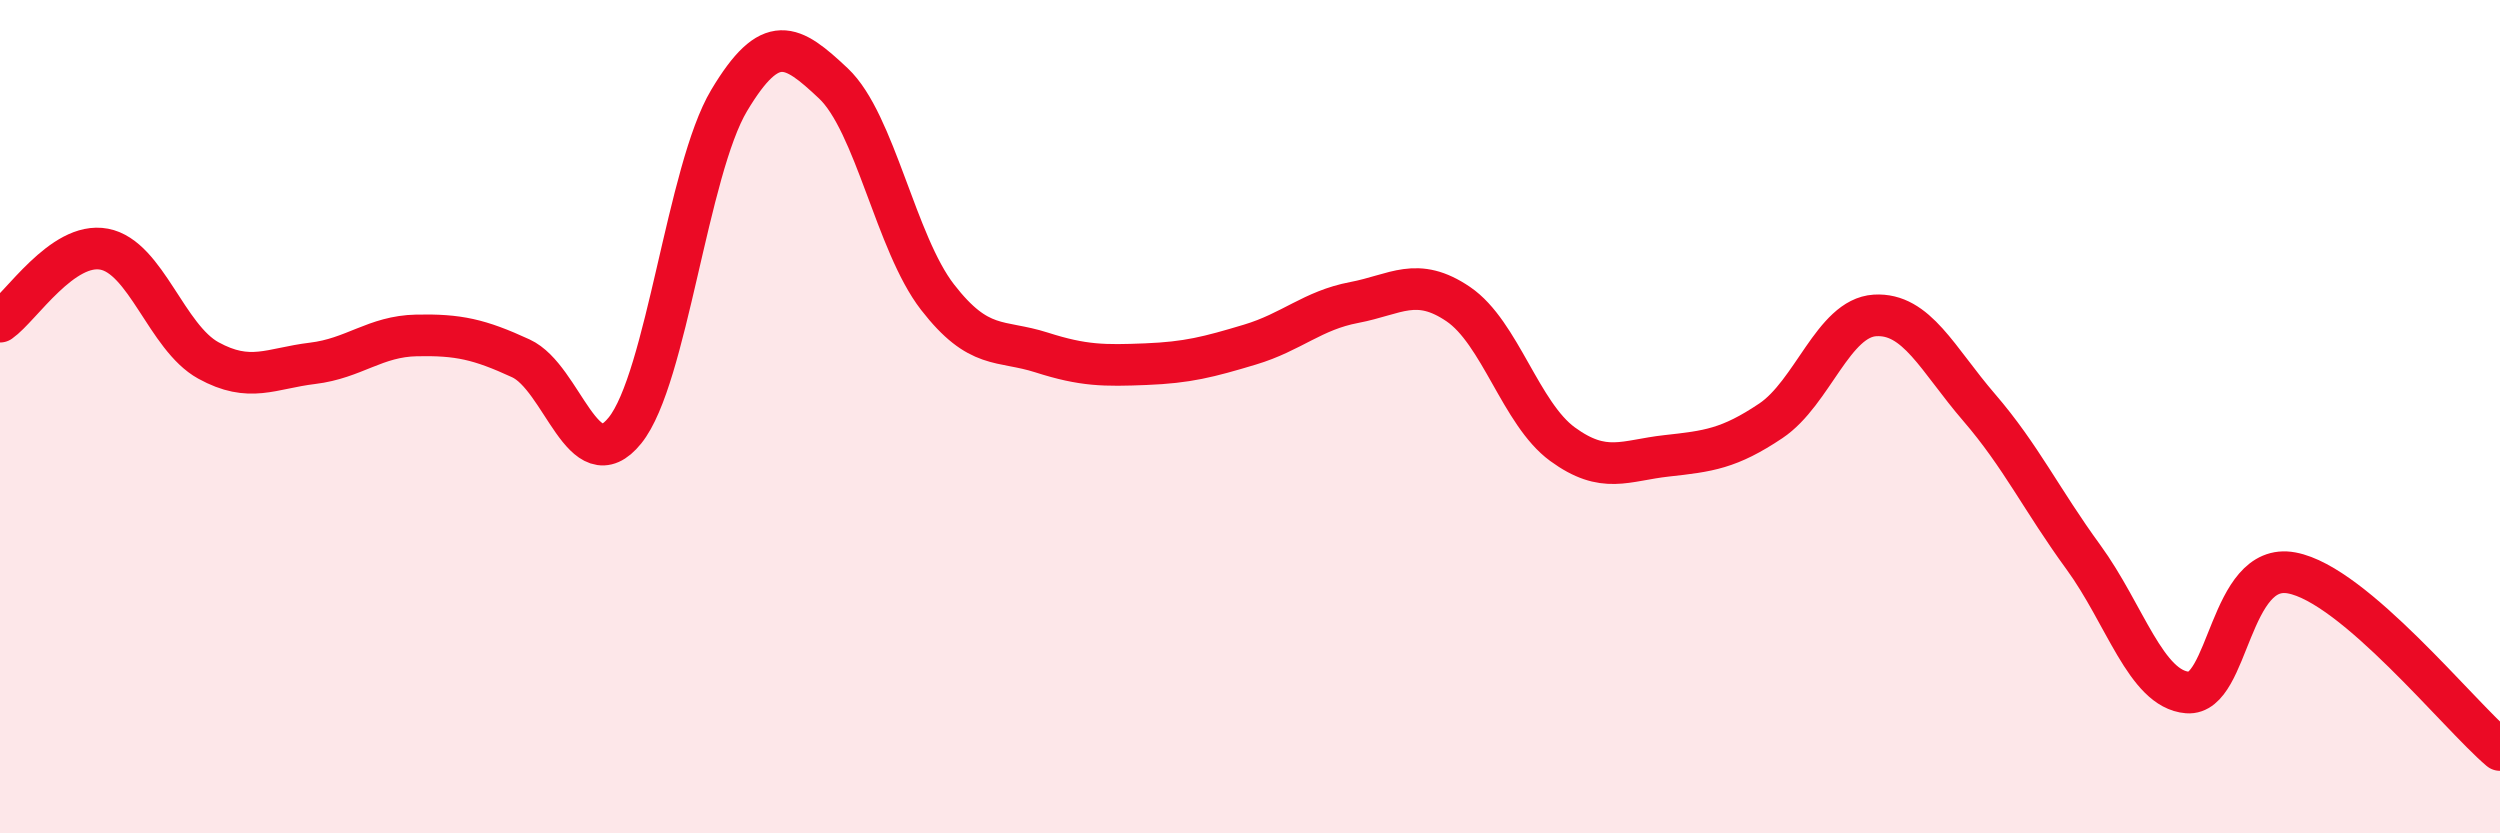
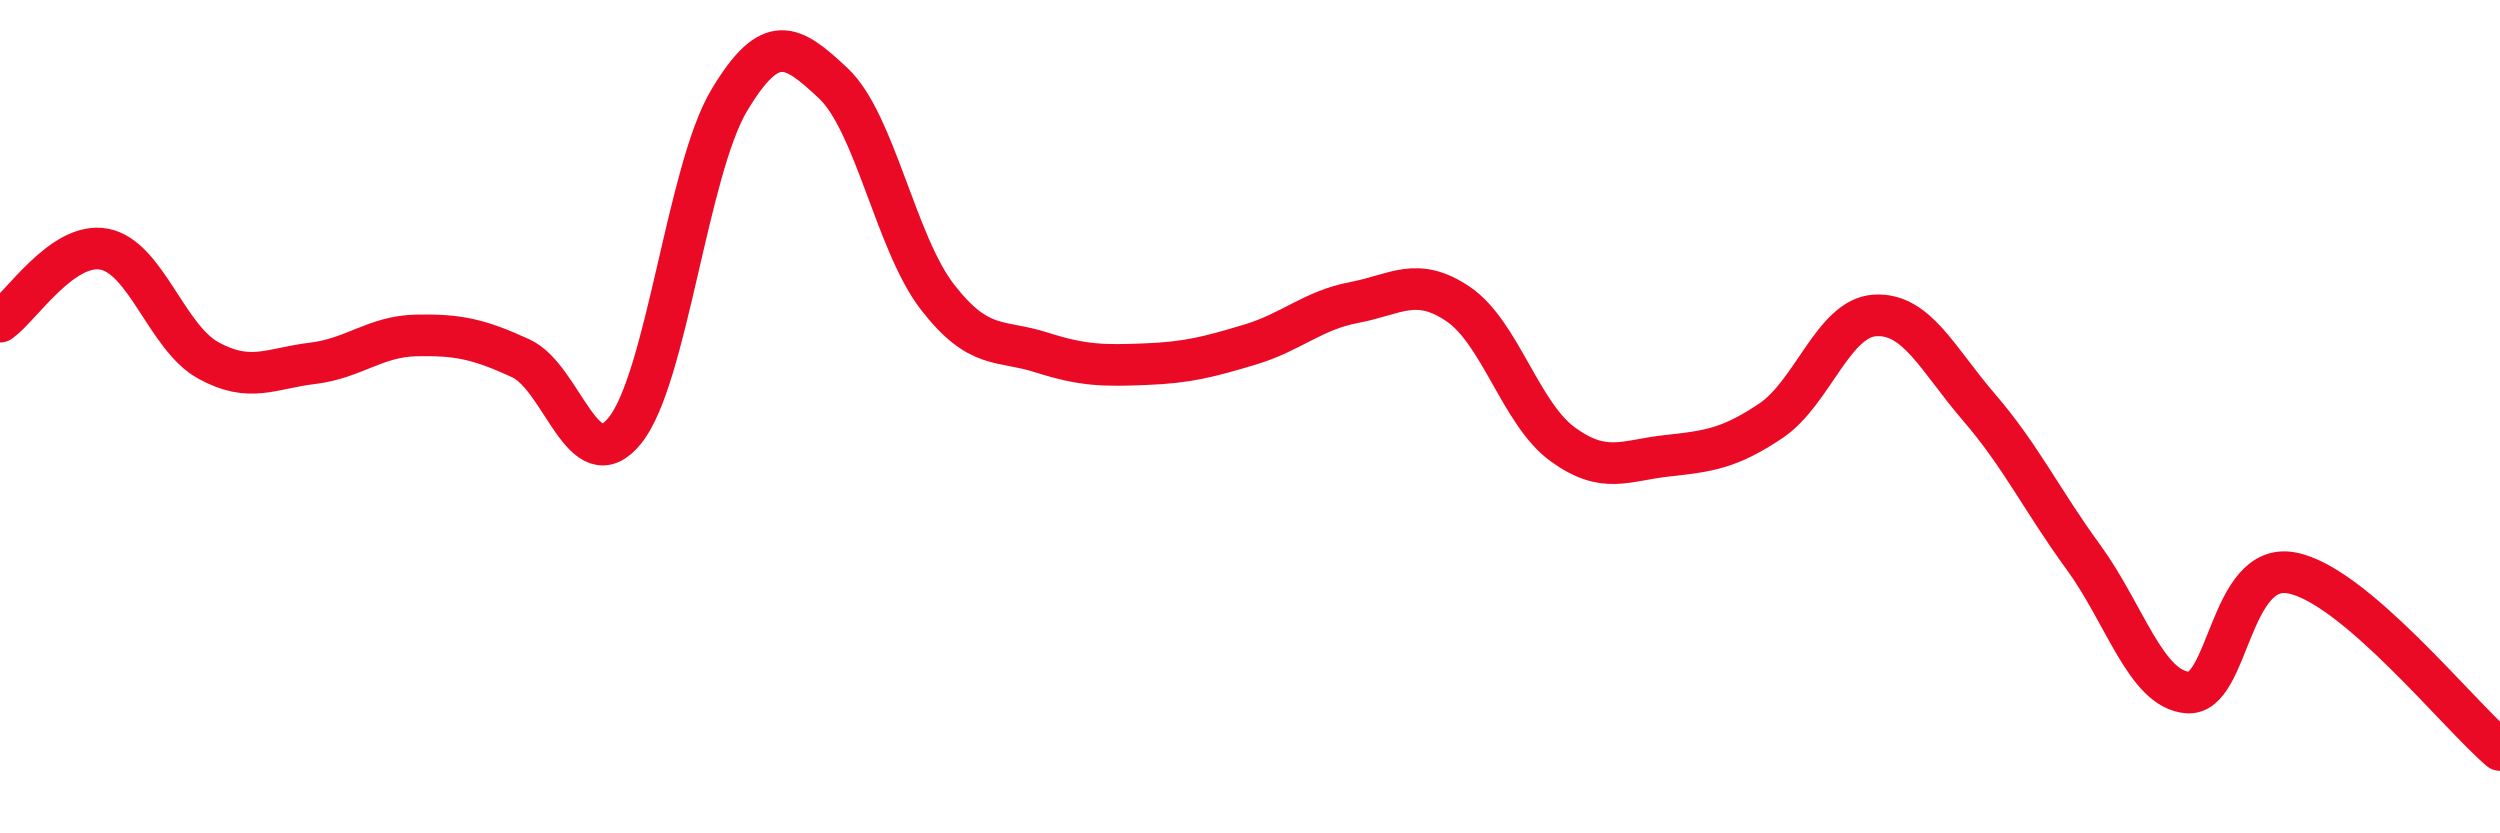
<svg xmlns="http://www.w3.org/2000/svg" width="60" height="20" viewBox="0 0 60 20">
-   <path d="M 0,7.72 C 0.5,7.37 1.5,5.79 2.5,5.98 C 3.5,6.17 4,8.1 5,8.65 C 6,9.2 6.5,8.84 7.5,8.72 C 8.5,8.6 9,8.07 10,8.05 C 11,8.03 11.5,8.14 12.5,8.6 C 13.5,9.06 14,11.57 15,10.33 C 16,9.09 16.5,4.08 17.5,2.41 C 18.5,0.74 19,1.06 20,2 C 21,2.94 21.5,5.84 22.5,7.13 C 23.5,8.42 24,8.14 25,8.46 C 26,8.78 26.5,8.78 27.5,8.74 C 28.5,8.7 29,8.57 30,8.27 C 31,7.97 31.5,7.45 32.5,7.26 C 33.5,7.07 34,6.62 35,7.3 C 36,7.98 36.5,9.93 37.5,10.66 C 38.5,11.39 39,11.05 40,10.94 C 41,10.83 41.5,10.77 42.5,10.1 C 43.5,9.43 44,7.63 45,7.57 C 46,7.51 46.5,8.62 47.5,9.78 C 48.5,10.94 49,12 50,13.37 C 51,14.74 51.5,16.54 52.5,16.62 C 53.5,16.7 53.5,13.47 55,13.75 C 56.5,14.03 59,17.15 60,18L60 20L0 20Z" fill="#EB0A25" opacity="0.1" stroke-linecap="round" stroke-linejoin="round" />
  <path d="M 0,7.72 C 0.5,7.37 1.5,5.79 2.5,5.98 C 3.5,6.17 4,8.1 5,8.65 C 6,9.2 6.5,8.84 7.5,8.72 C 8.5,8.6 9,8.07 10,8.05 C 11,8.03 11.5,8.14 12.5,8.6 C 13.5,9.06 14,11.57 15,10.33 C 16,9.09 16.5,4.08 17.5,2.41 C 18.5,0.74 19,1.06 20,2 C 21,2.94 21.5,5.84 22.5,7.13 C 23.5,8.42 24,8.14 25,8.46 C 26,8.78 26.5,8.78 27.5,8.74 C 28.5,8.7 29,8.57 30,8.27 C 31,7.97 31.5,7.45 32.5,7.26 C 33.5,7.07 34,6.62 35,7.3 C 36,7.98 36.5,9.93 37.5,10.66 C 38.5,11.39 39,11.05 40,10.94 C 41,10.83 41.5,10.77 42.5,10.1 C 43.5,9.43 44,7.63 45,7.57 C 46,7.51 46.5,8.62 47.5,9.78 C 48.5,10.94 49,12 50,13.37 C 51,14.74 51.5,16.54 52.5,16.62 C 53.5,16.7 53.5,13.47 55,13.75 C 56.5,14.03 59,17.15 60,18" stroke="#EB0A25" stroke-width="1" fill="none" stroke-linecap="round" stroke-linejoin="round" />
</svg>